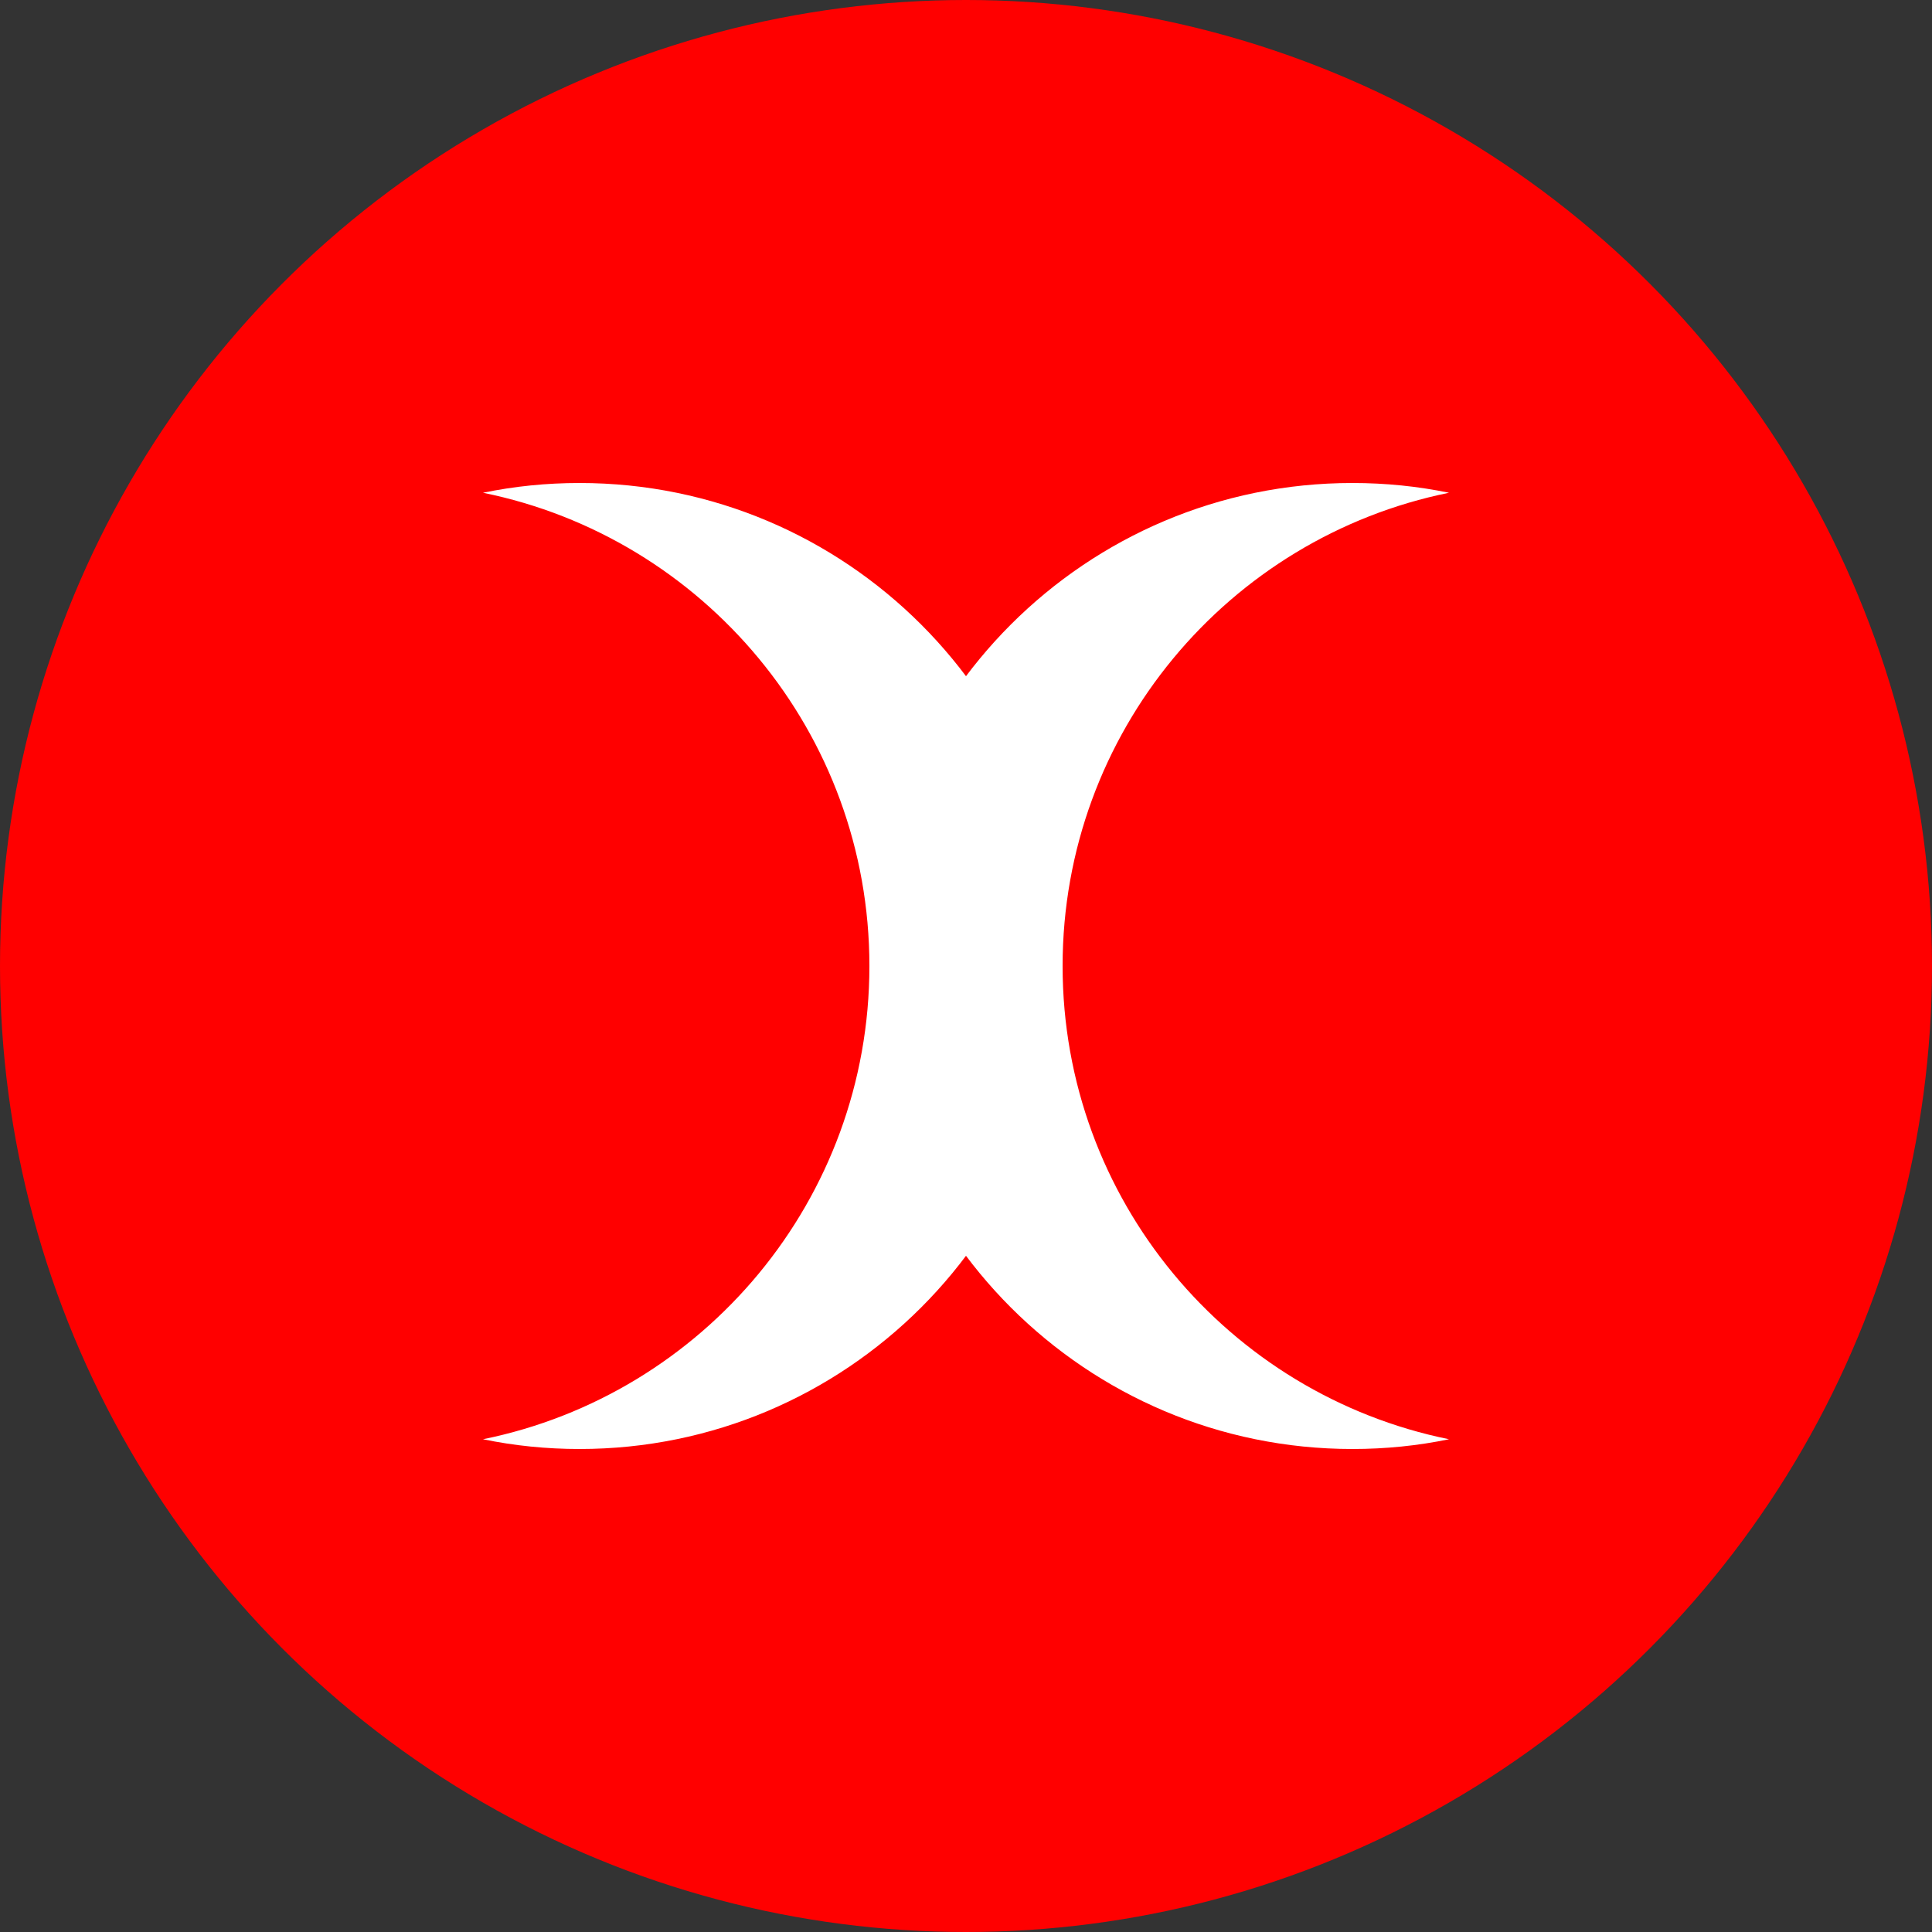
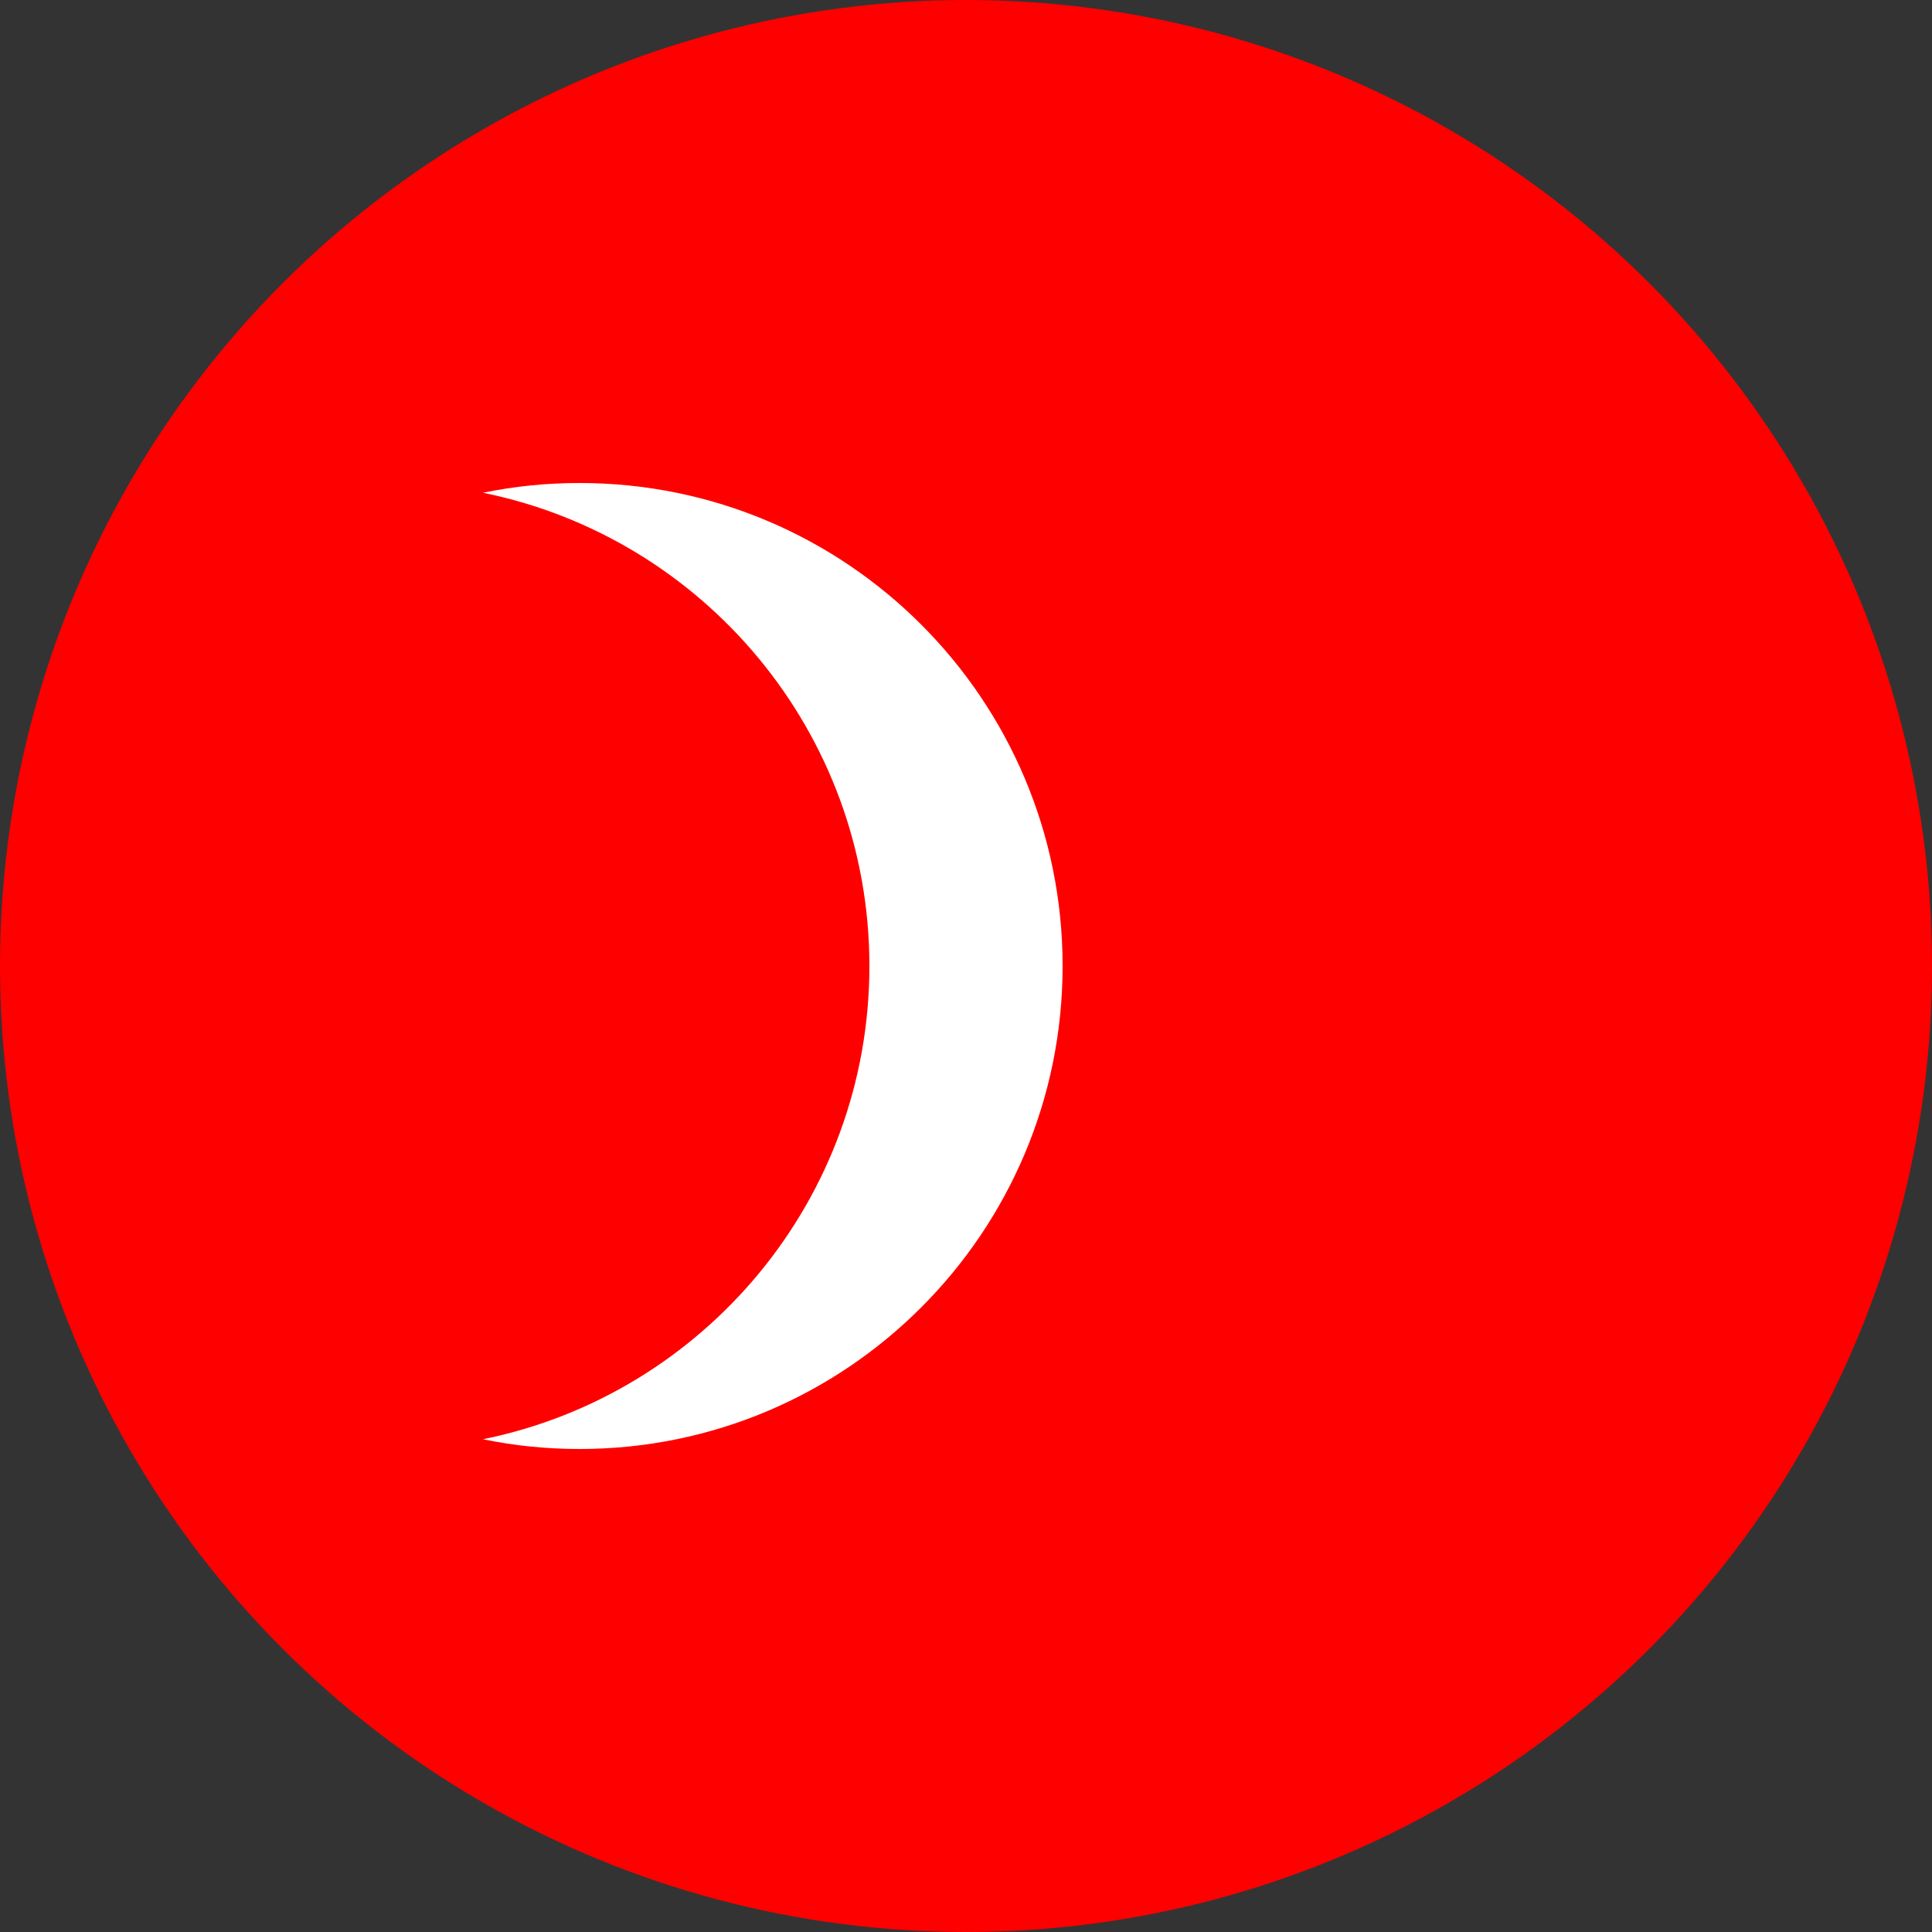
<svg xmlns="http://www.w3.org/2000/svg" id="Layer_1" data-name="Layer 1" viewBox="0 0 200 200">
  <rect x="0" y="0" width="200" height="200" fill="#333333" stroke="none" />
  <defs>
    <style>      .cls-1 {        fill: #fff;      }      .cls-2 {        fill: red;      }    </style>
  </defs>
  <circle class="cls-2" cx="100" cy="100" r="100" />
  <g>
-     <path class="cls-1" d="M150,148.99c-3.23.67-6.57,1.01-10,1.01-27.61,0-50-22.39-50-50s22.39-50,50-50c3.43,0,6.77.34,10,1.01-22.82,4.63-40,24.81-40,48.99s17.18,44.36,40,48.99Z" />
    <path class="cls-1" d="M110,100c0,27.61-22.39,50-50,50-3.43,0-6.77-.34-10-1.01,22.82-4.63,40-24.81,40-48.99s-17.18-44.36-40-48.99c3.23-.67,6.57-1.01,10-1.01,27.61,0,50,22.39,50,50Z" />
  </g>
</svg>